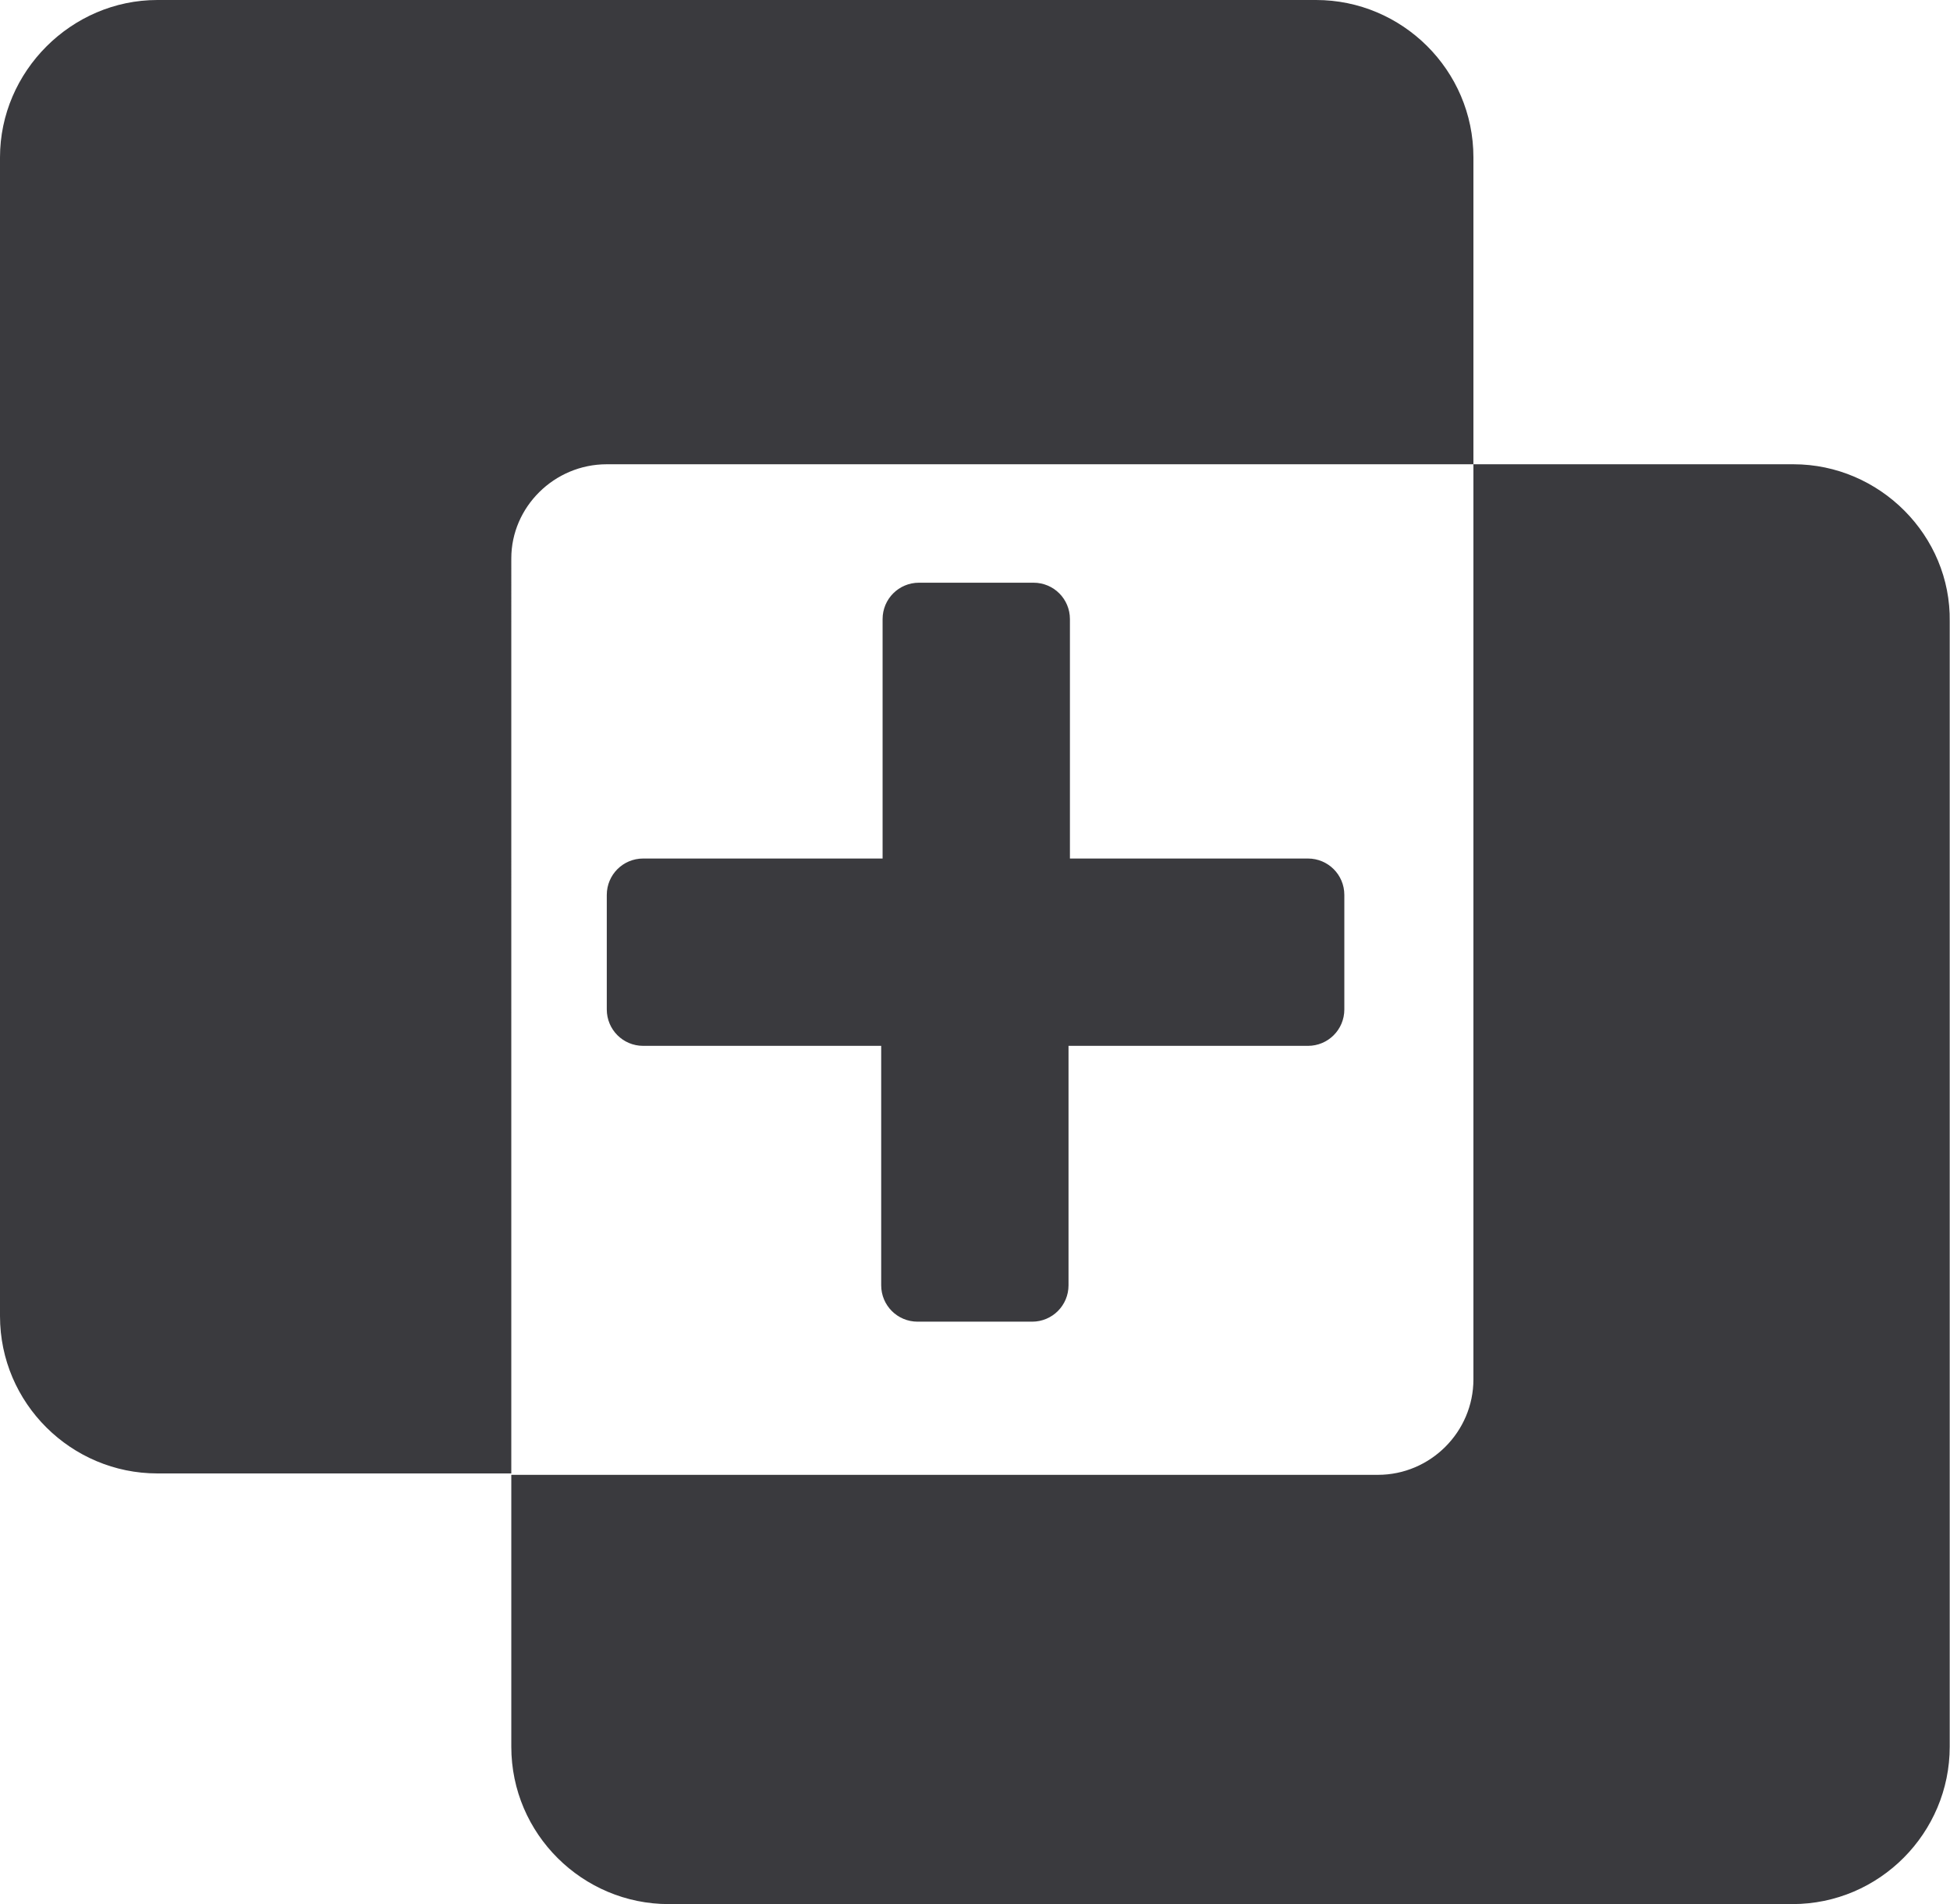
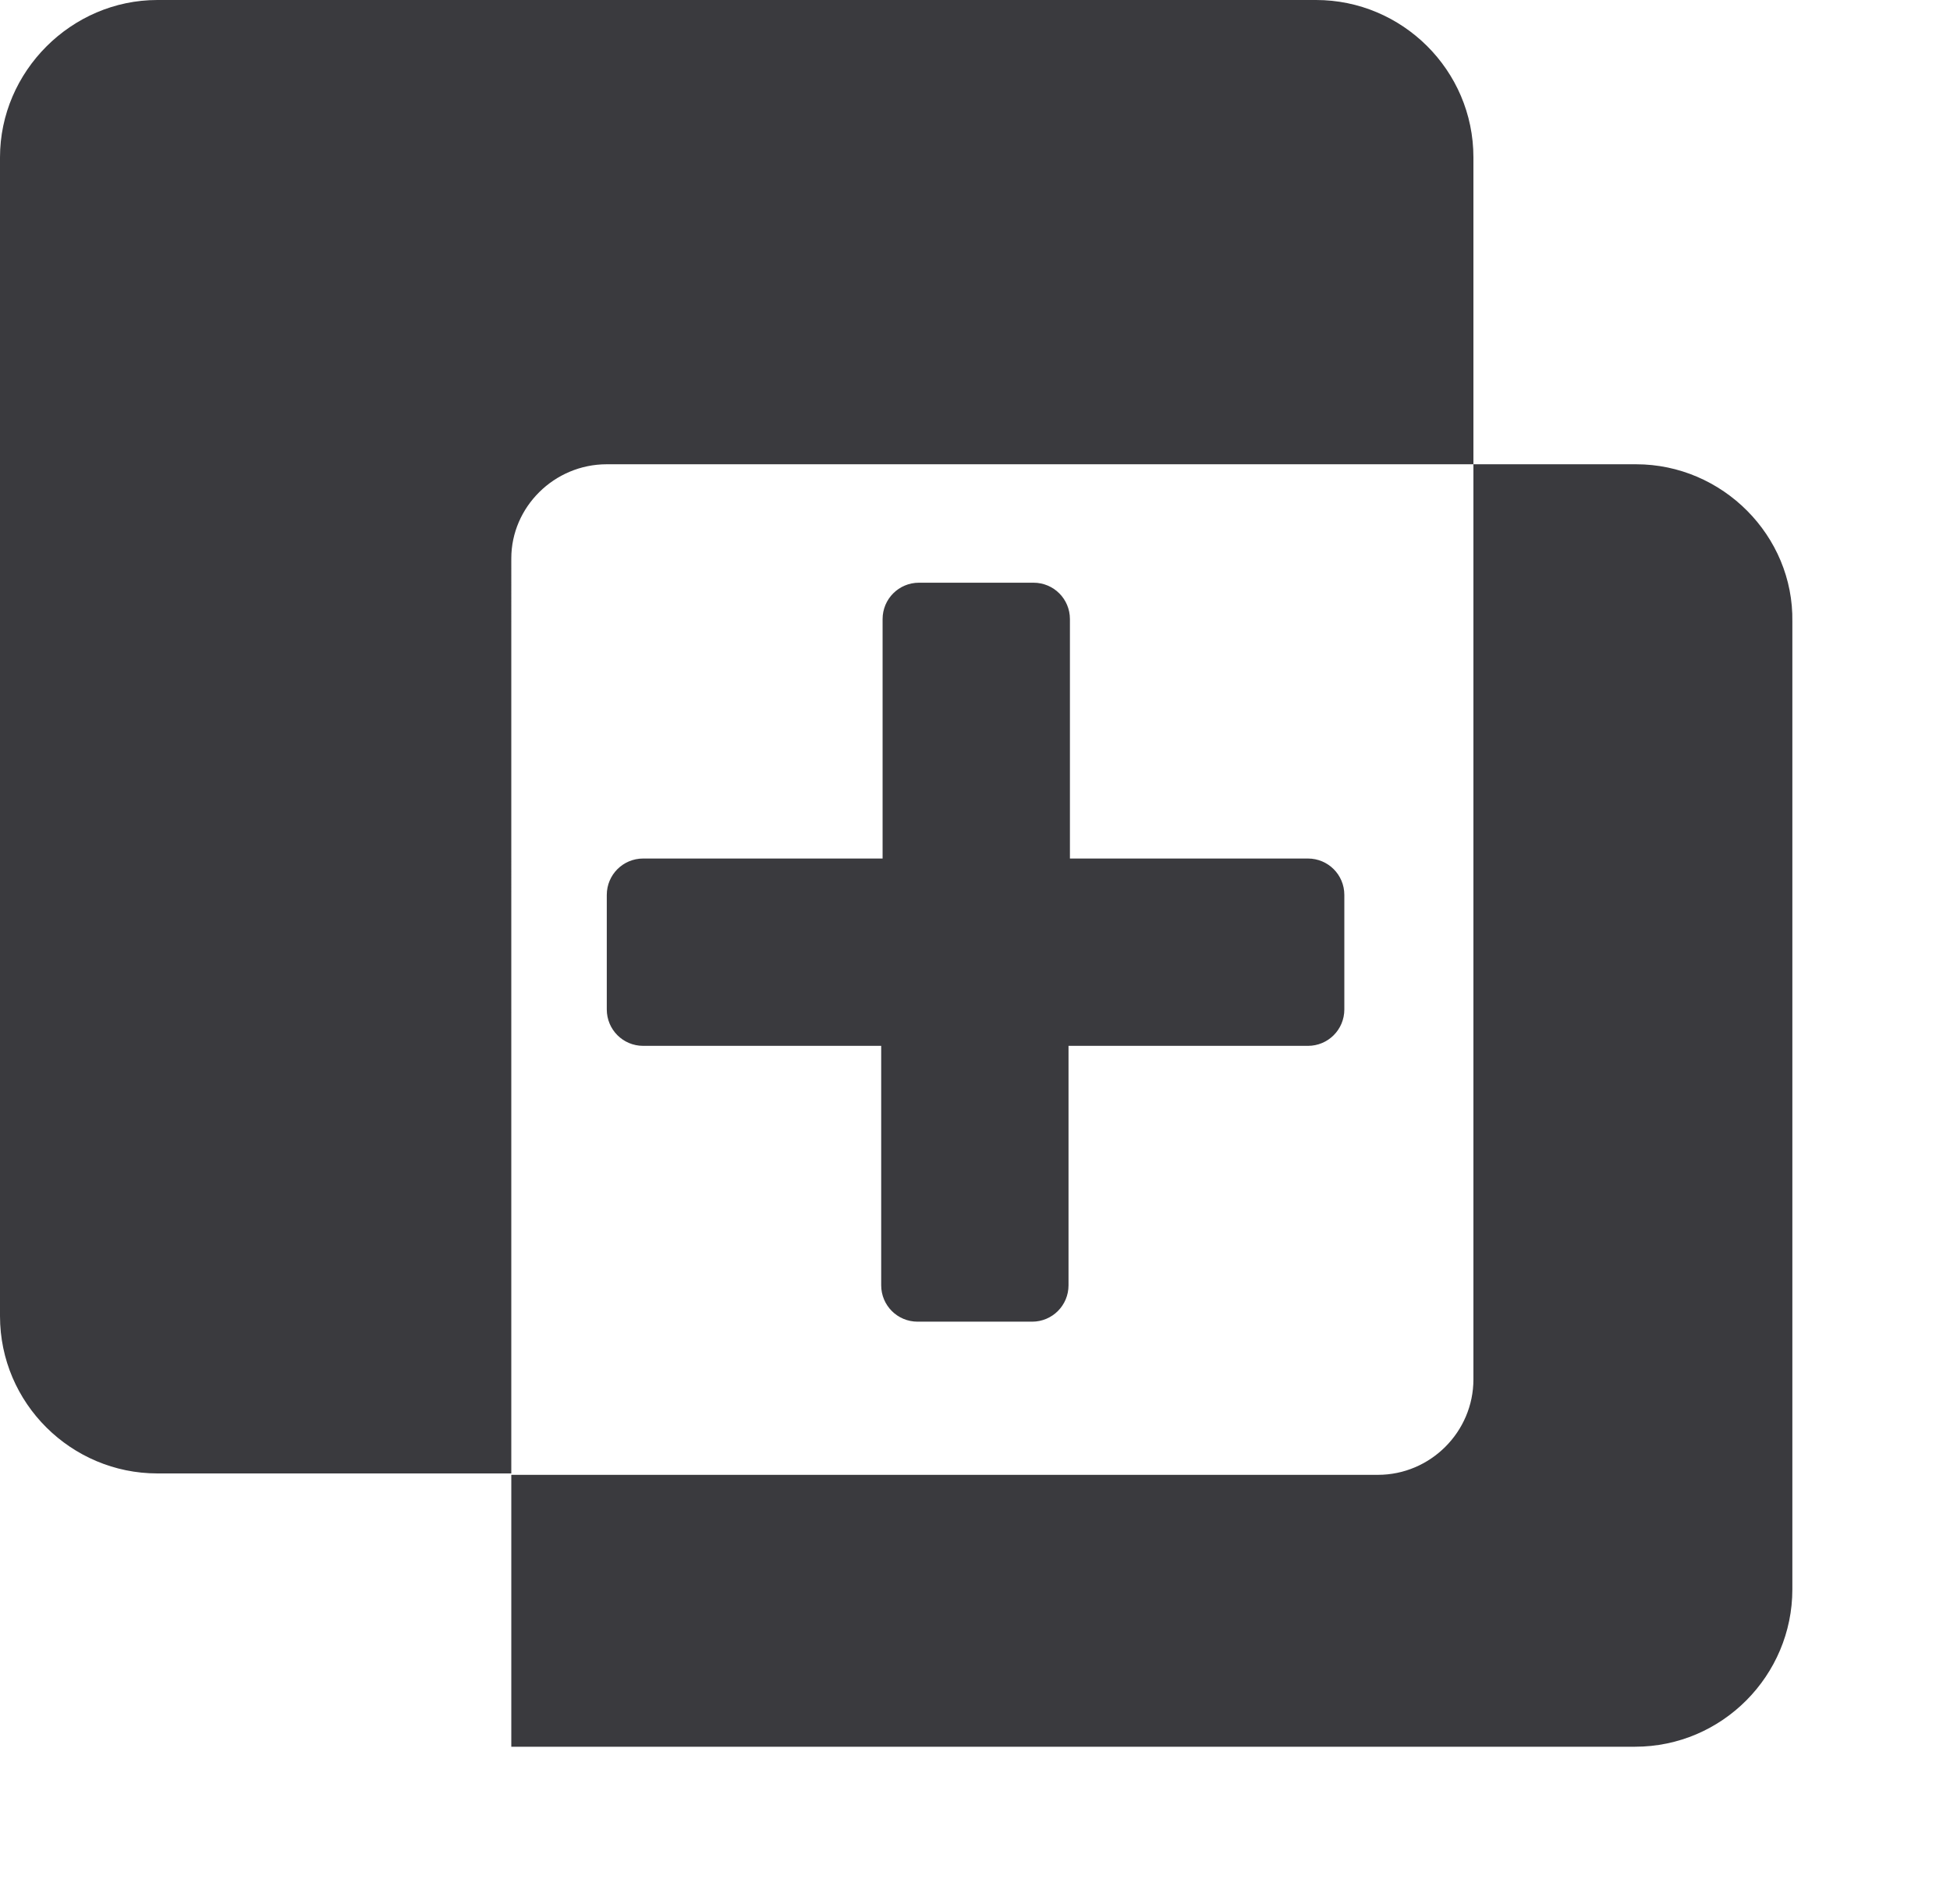
<svg xmlns="http://www.w3.org/2000/svg" id="Layer_2" viewBox="0 0 69.64 68">
  <defs>
    <style>.cls-1{fill:#3a3a3e;stroke-width:0px;}</style>
  </defs>
  <g id="Layer_1-2">
-     <path class="cls-1" d="m21.67,16.58h30.95V5.62c0-3.12-2.55-5.62-5.62-5.62H5.62C2.55,0,0,2.55,0,5.62v41.38c0,3.12,2.55,5.62,5.62,5.62h12.64V19.94c0-1.83,1.53-3.36,3.41-3.36h0Zm42.39,0h-11.44v32.68c0,1.88-1.54,3.41-3.41,3.41h-30.95v9.71c0,3.12,2.55,5.62,5.62,5.62h40.13c3.12,0,5.62-2.55,5.62-5.62V22.2c.05-3.07-2.5-5.62-5.58-5.62h0Zm-17.35,14.08h-8.5v-8.55c0-.72-.58-1.3-1.3-1.3h-4.09c-.72,0-1.3.58-1.3,1.3v8.55h-8.55c-.72,0-1.3.58-1.3,1.3v4.09c0,.72.58,1.3,1.3,1.3h8.5s0,8.55,0,8.55c0,.72.58,1.3,1.3,1.3h4.09c.72,0,1.3-.58,1.3-1.3v-8.55h8.55c.72,0,1.3-.58,1.3-1.3v-4.09c0-.72-.58-1.3-1.3-1.3h0Z" />
+     <path class="cls-1" d="m21.67,16.58h30.95V5.62c0-3.12-2.55-5.62-5.62-5.62H5.62C2.55,0,0,2.55,0,5.62v41.38c0,3.12,2.55,5.62,5.62,5.62h12.64V19.94c0-1.83,1.53-3.36,3.41-3.36h0Zm42.39,0h-11.44v32.68c0,1.88-1.54,3.41-3.41,3.41h-30.95v9.71h40.13c3.12,0,5.62-2.55,5.62-5.62V22.2c.05-3.07-2.5-5.62-5.58-5.62h0Zm-17.35,14.08h-8.5v-8.55c0-.72-.58-1.3-1.3-1.3h-4.09c-.72,0-1.3.58-1.3,1.3v8.55h-8.55c-.72,0-1.3.58-1.3,1.3v4.09c0,.72.58,1.3,1.3,1.3h8.5s0,8.55,0,8.55c0,.72.58,1.3,1.3,1.3h4.09c.72,0,1.3-.58,1.3-1.3v-8.55h8.55c.72,0,1.3-.58,1.3-1.3v-4.09c0-.72-.58-1.3-1.3-1.3h0Z" />
  </g>
</svg>